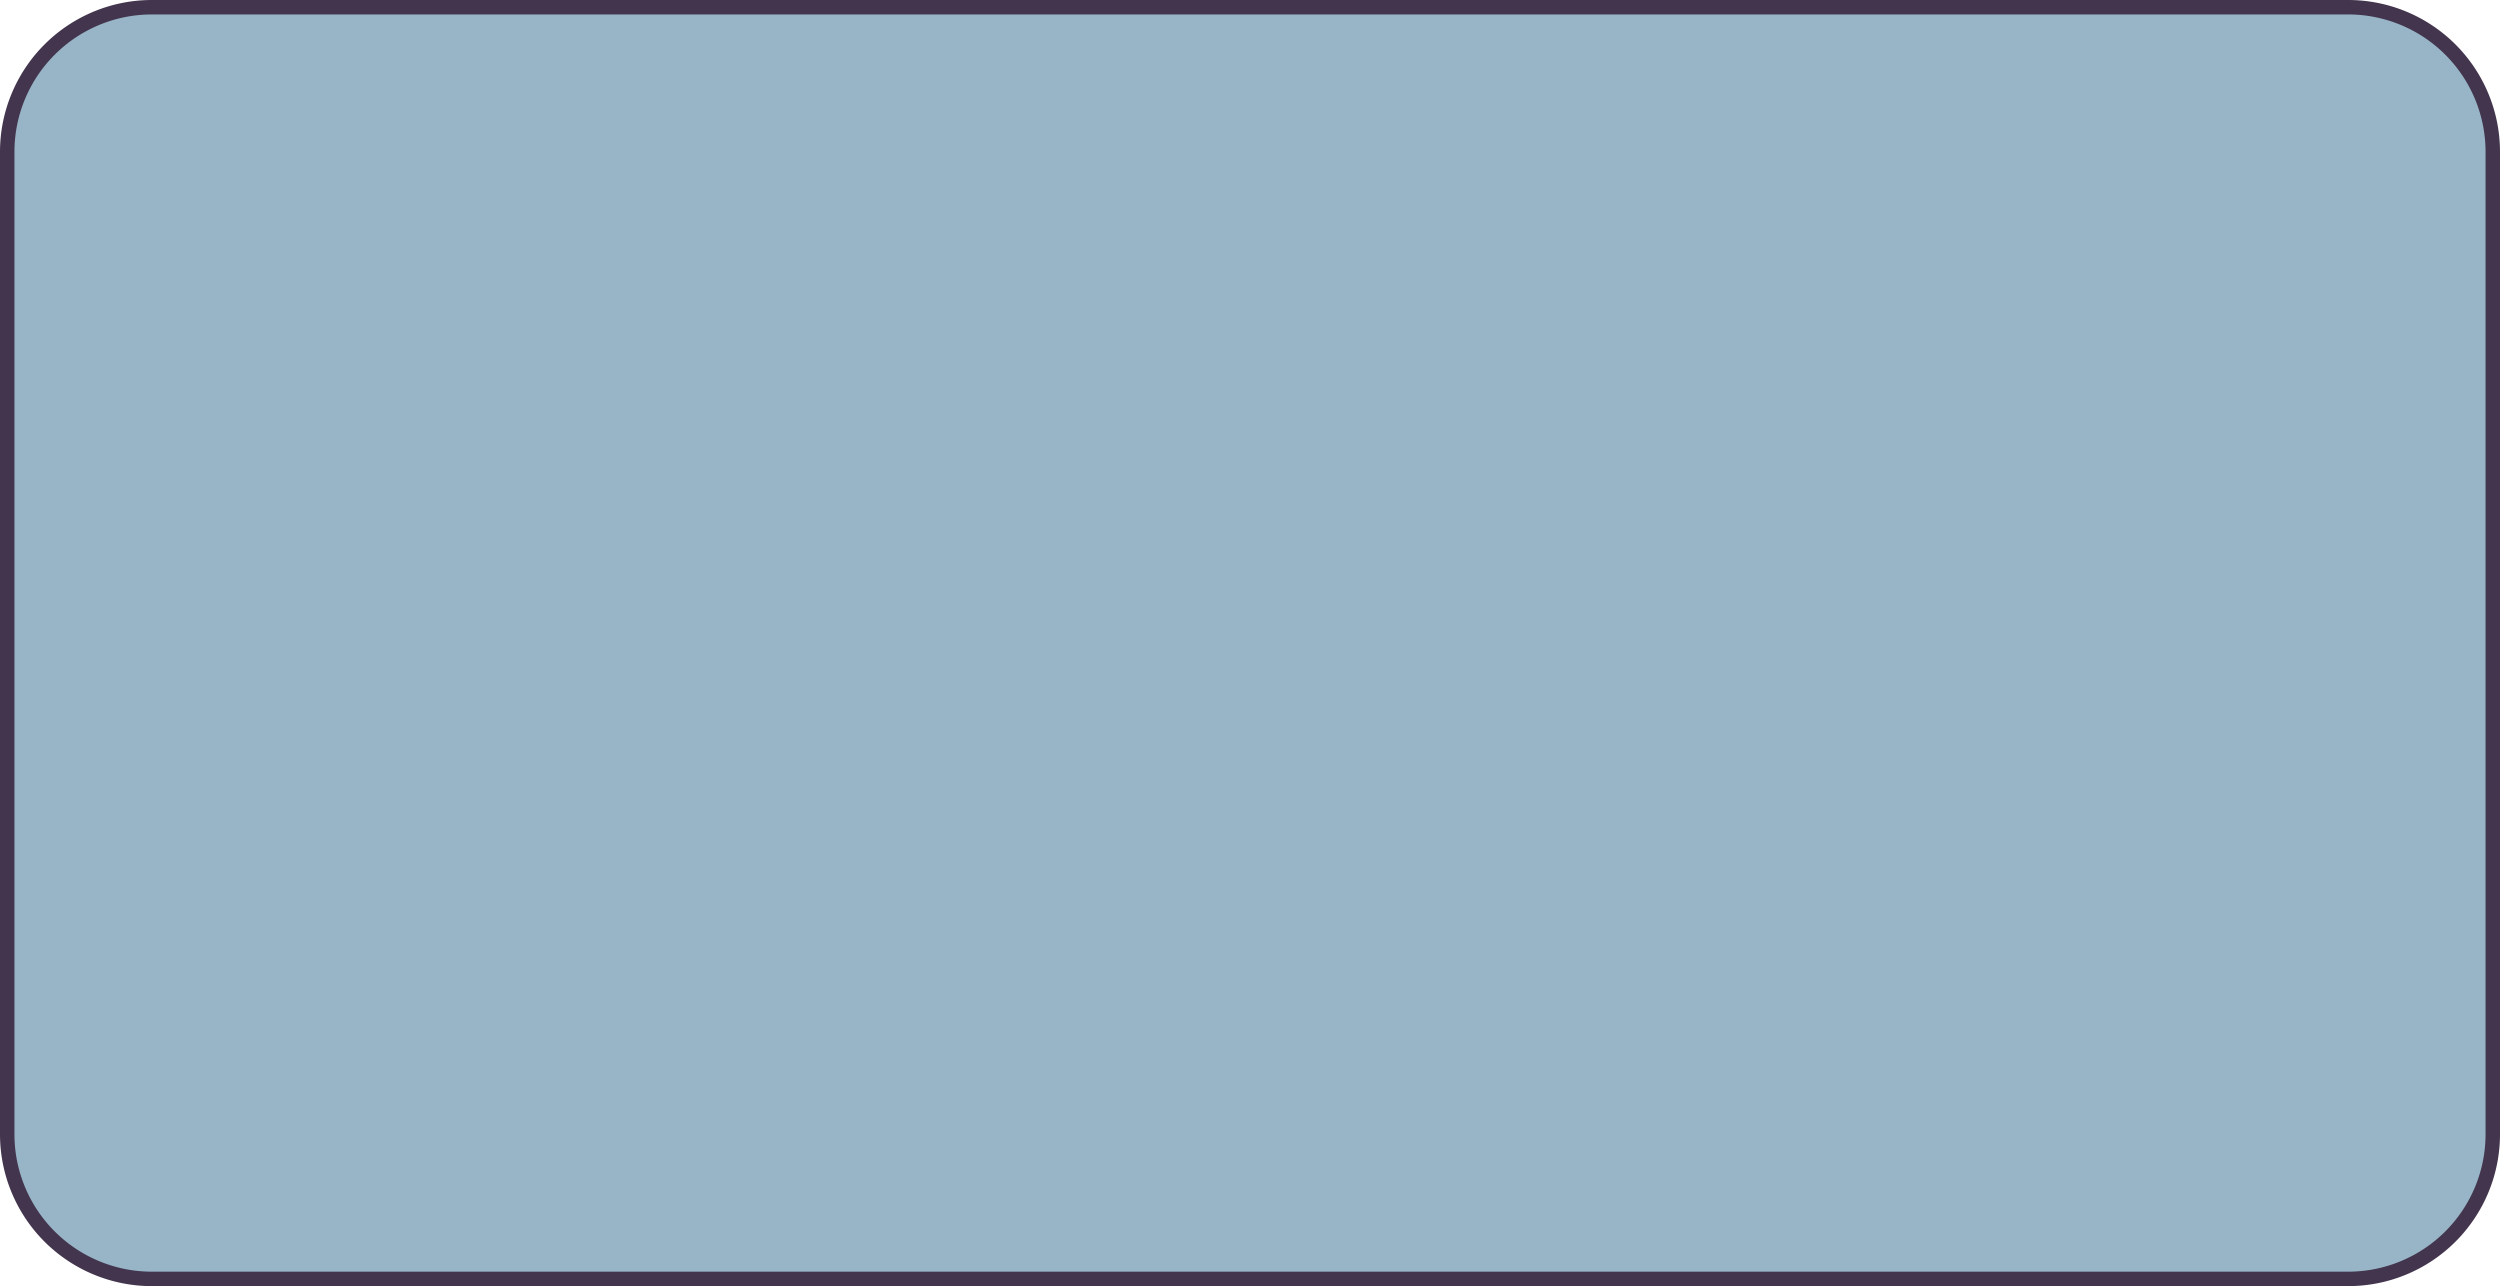
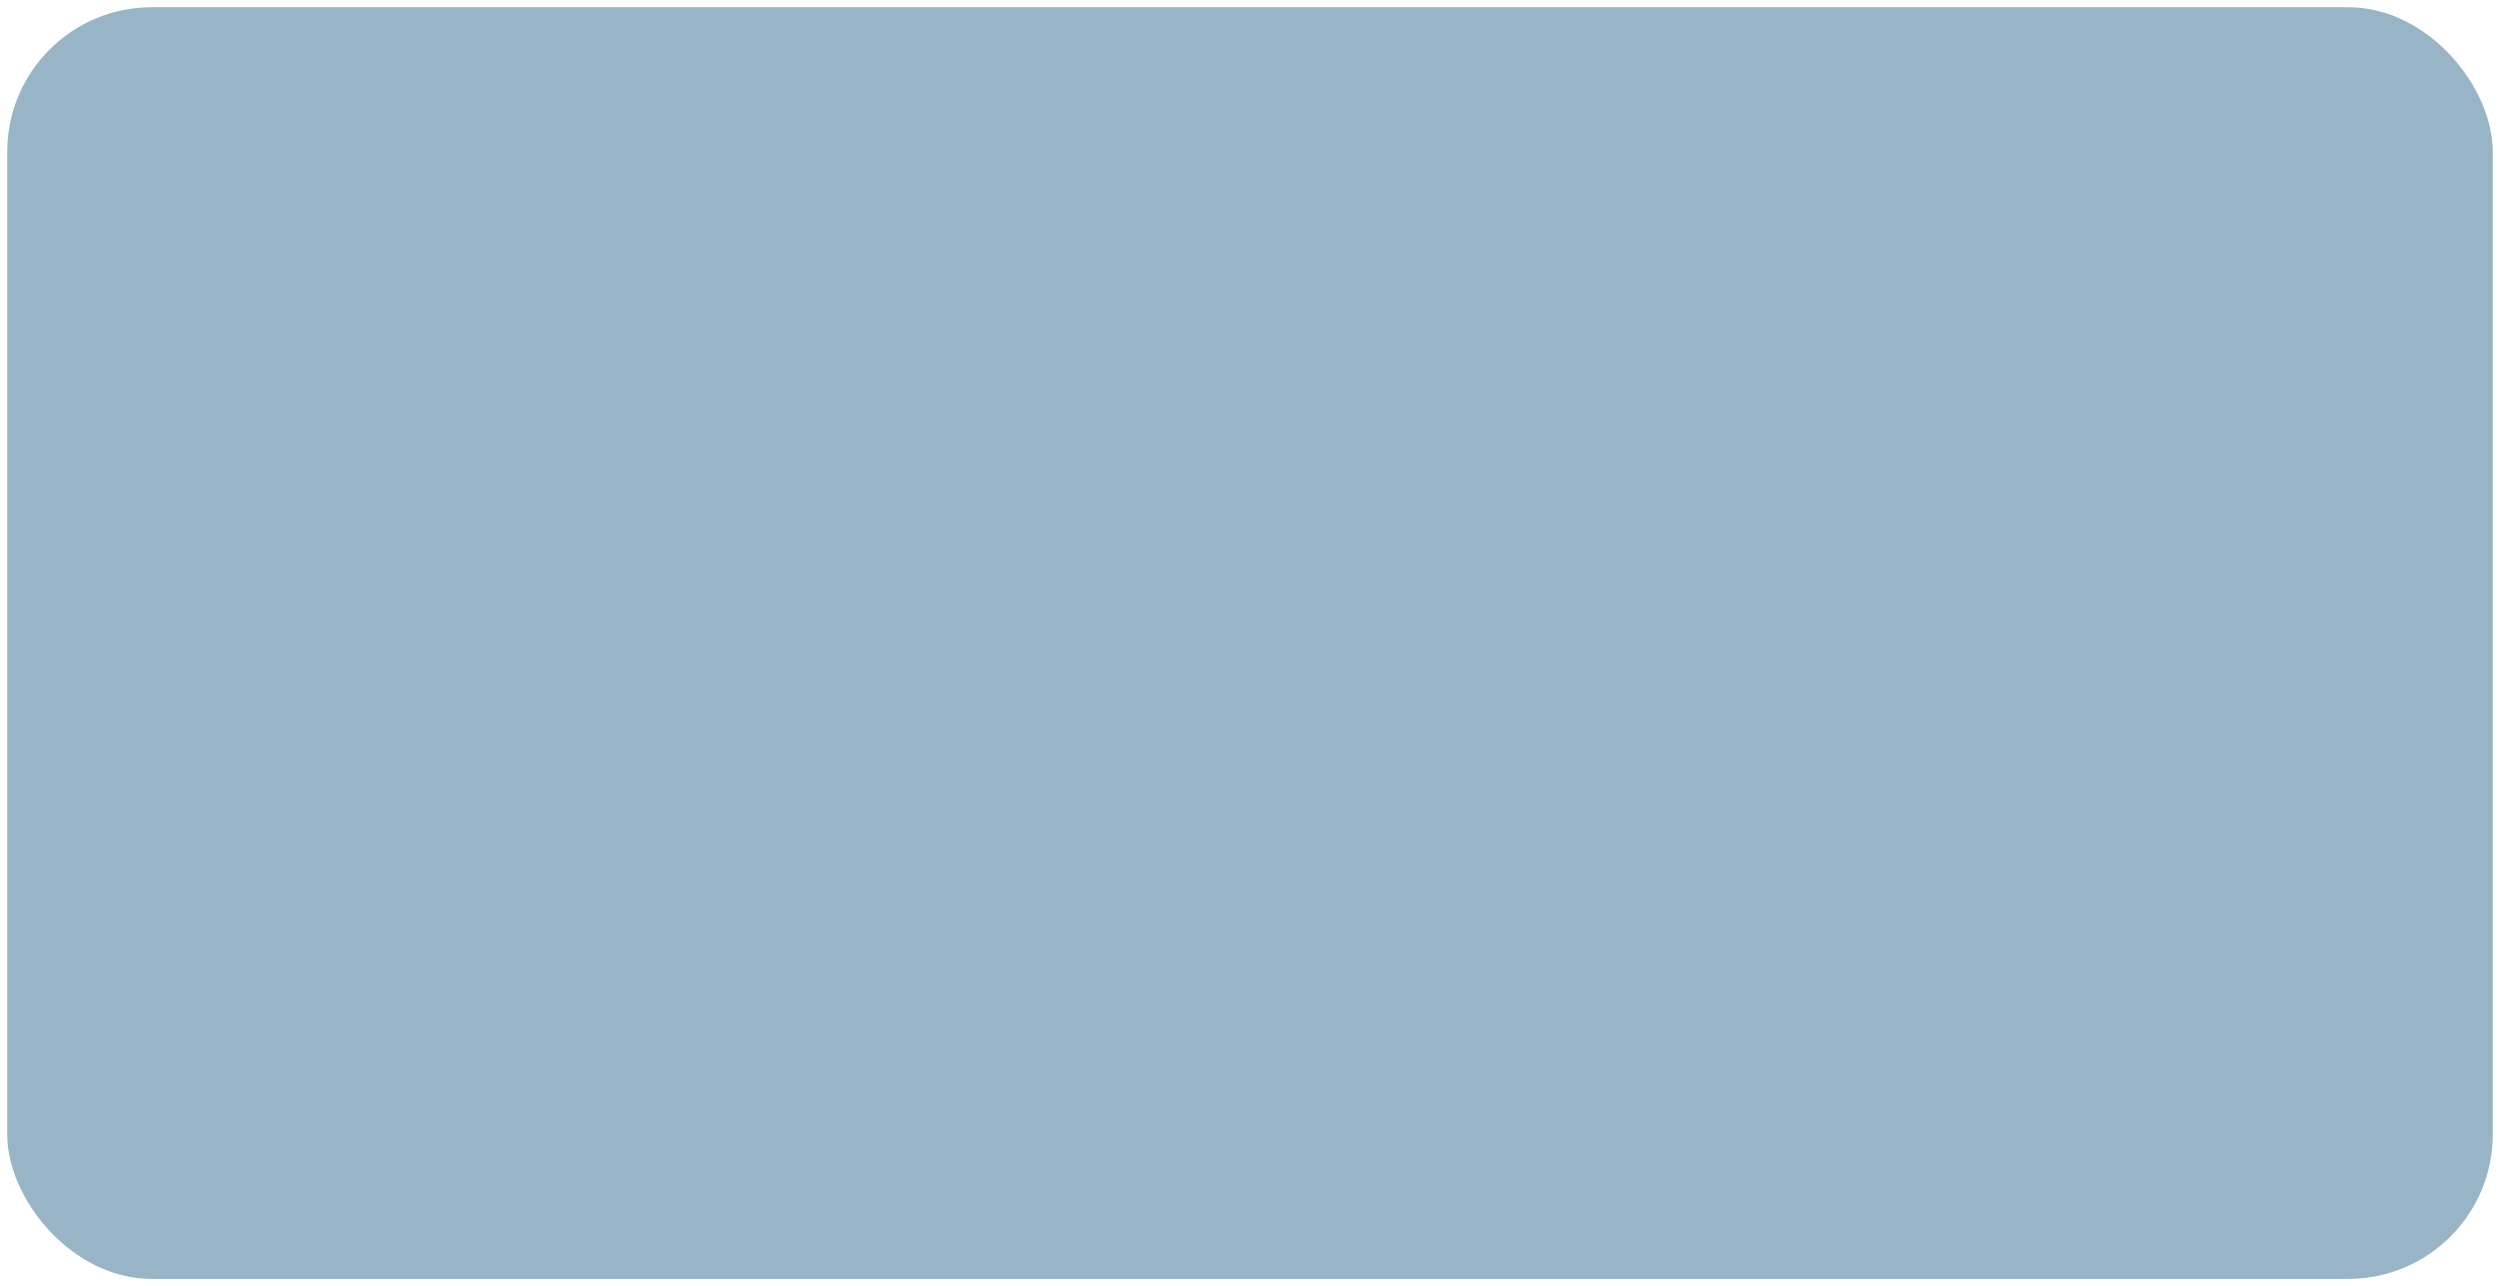
<svg xmlns="http://www.w3.org/2000/svg" width="1730" height="890" viewBox="0 0 1730 890">
  <defs>
    <style>.cls-1{fill:#98b5c7;}.cls-2{fill:#42354d;}</style>
  </defs>
  <title>start_background</title>
  <g id="Startskærm">
    <rect class="cls-1" x="5" y="5" width="1720" height="880" rx="100" ry="100" />
-     <path class="cls-2" d="M1625,890H105A105.12,105.12,0,0,1,0,785V105A105.12,105.12,0,0,1,105,0H1625a105.12,105.12,0,0,1,105,105V785A105.12,105.12,0,0,1,1625,890ZM105,10a95.11,95.11,0,0,0-95,95V785a95.11,95.11,0,0,0,95,95H1625a95.11,95.11,0,0,0,95-95V105a95.11,95.11,0,0,0-95-95Z" />
  </g>
</svg>